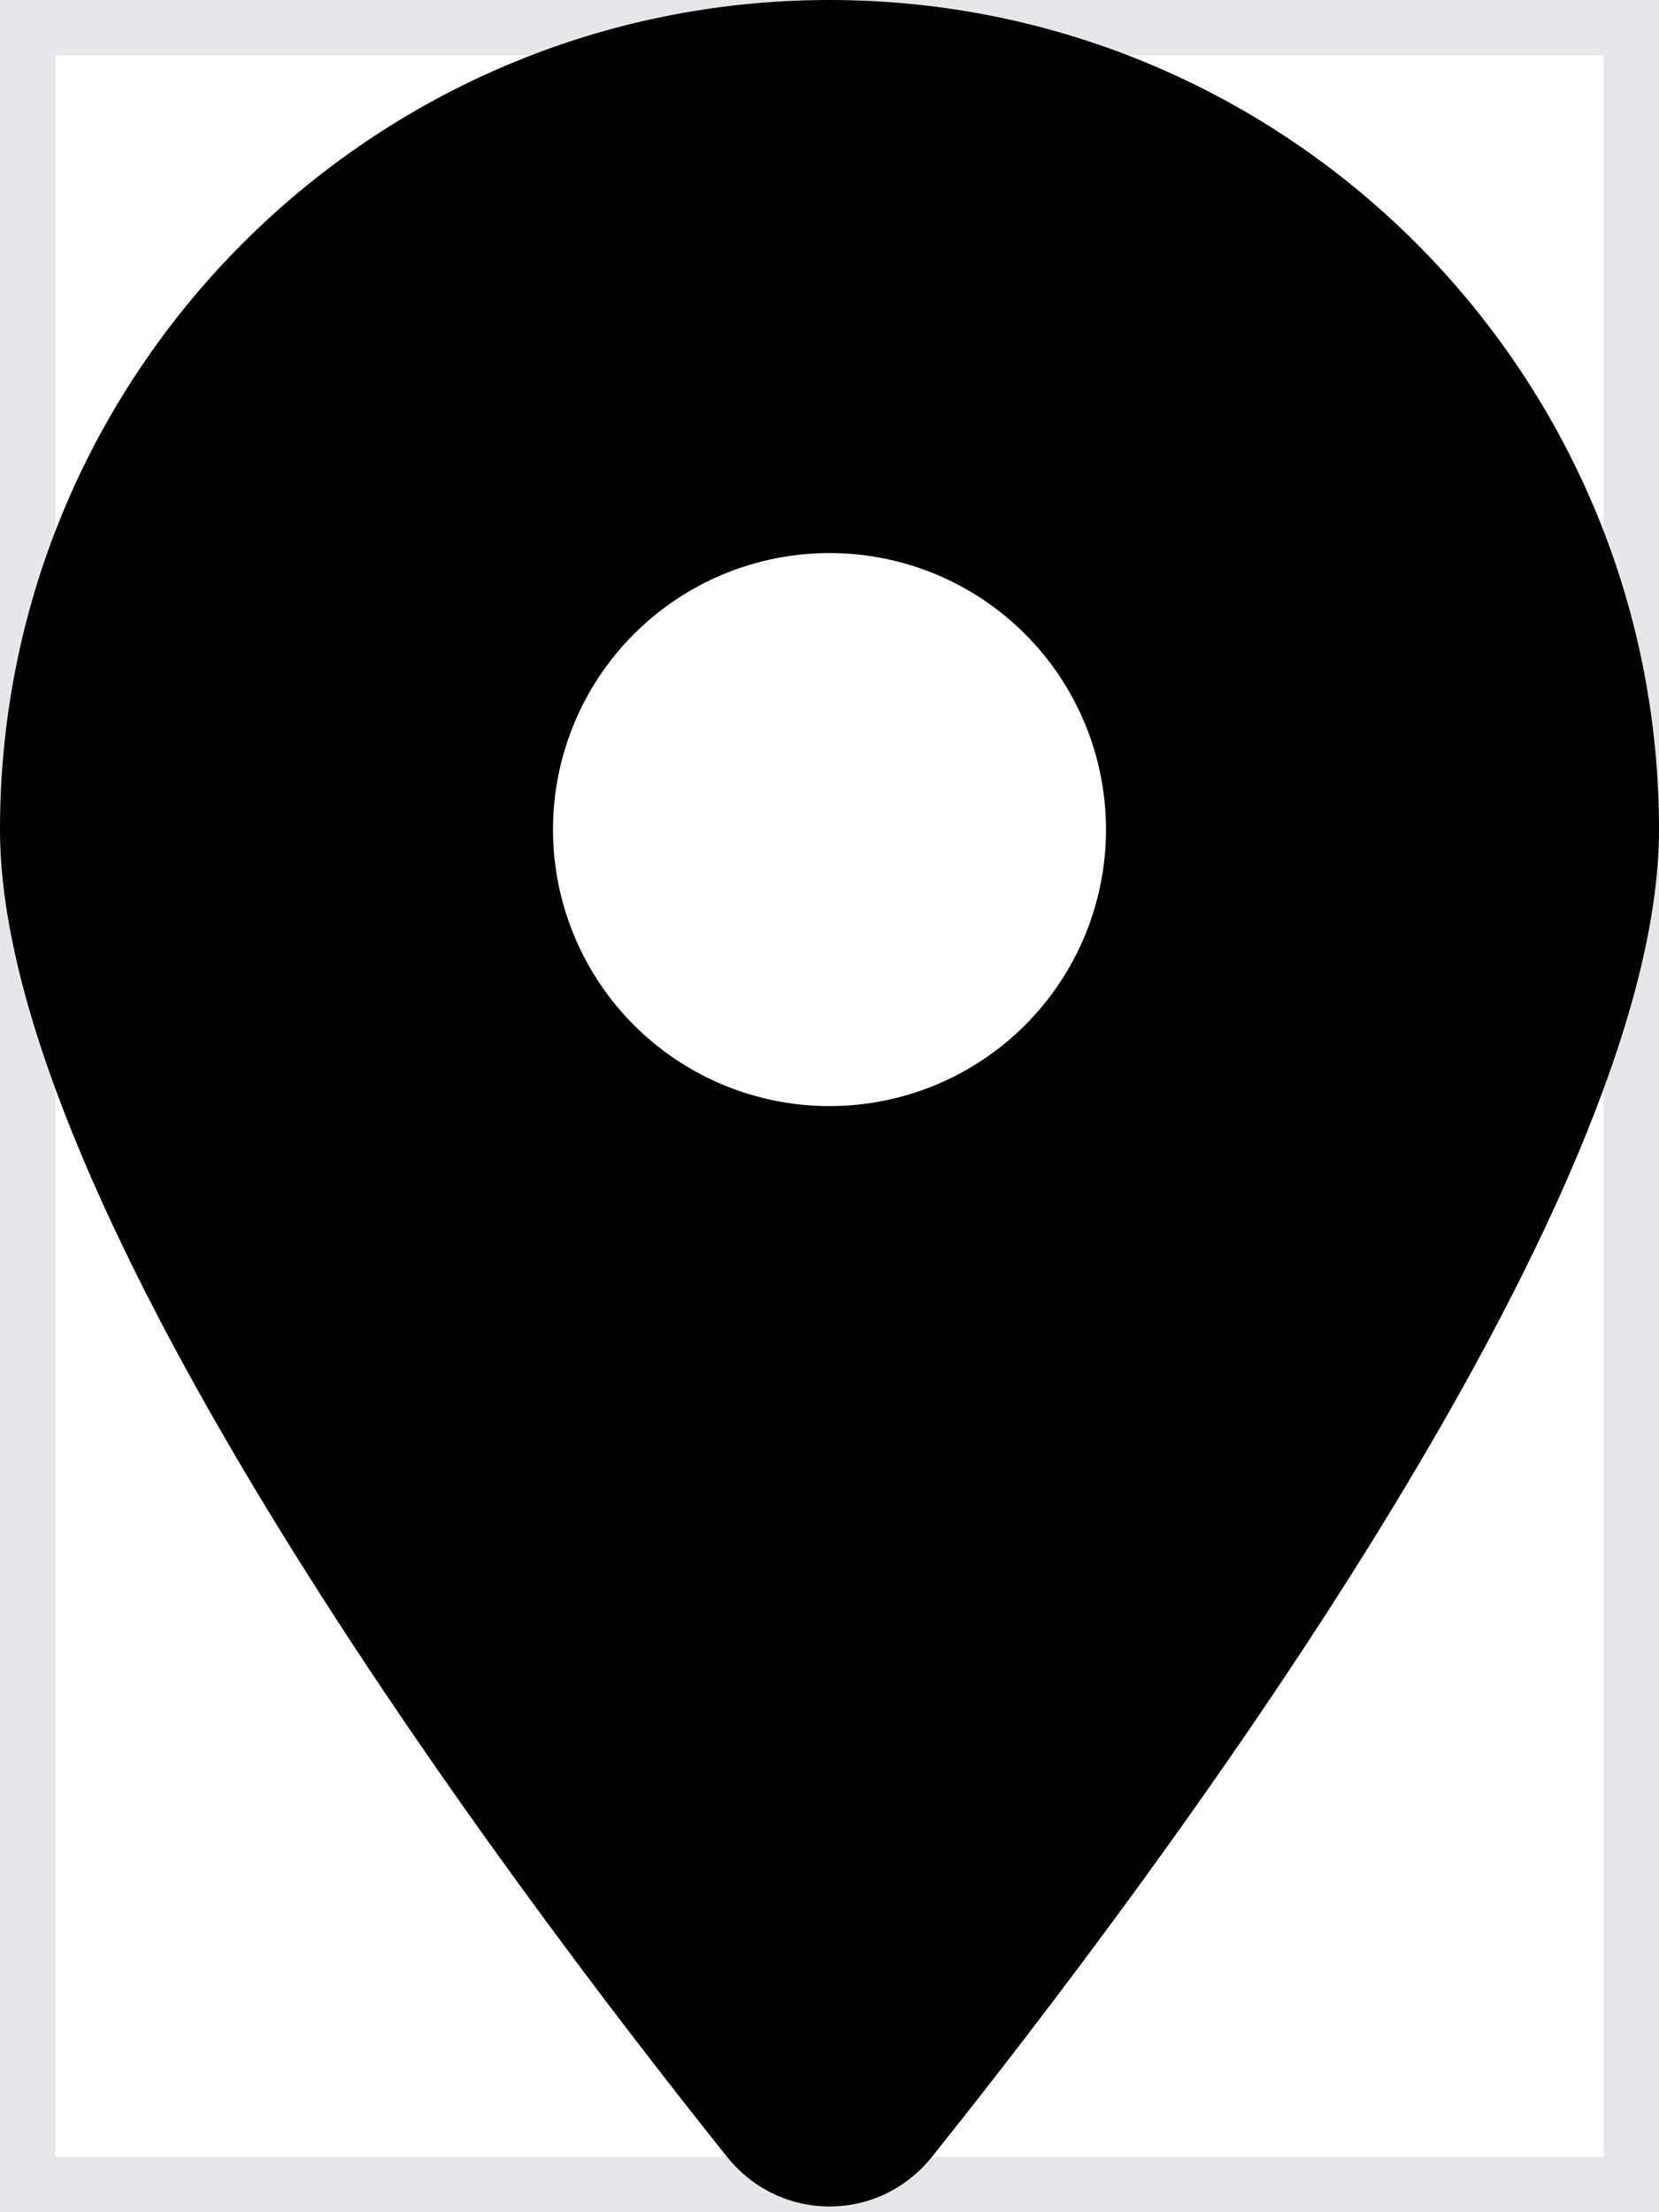
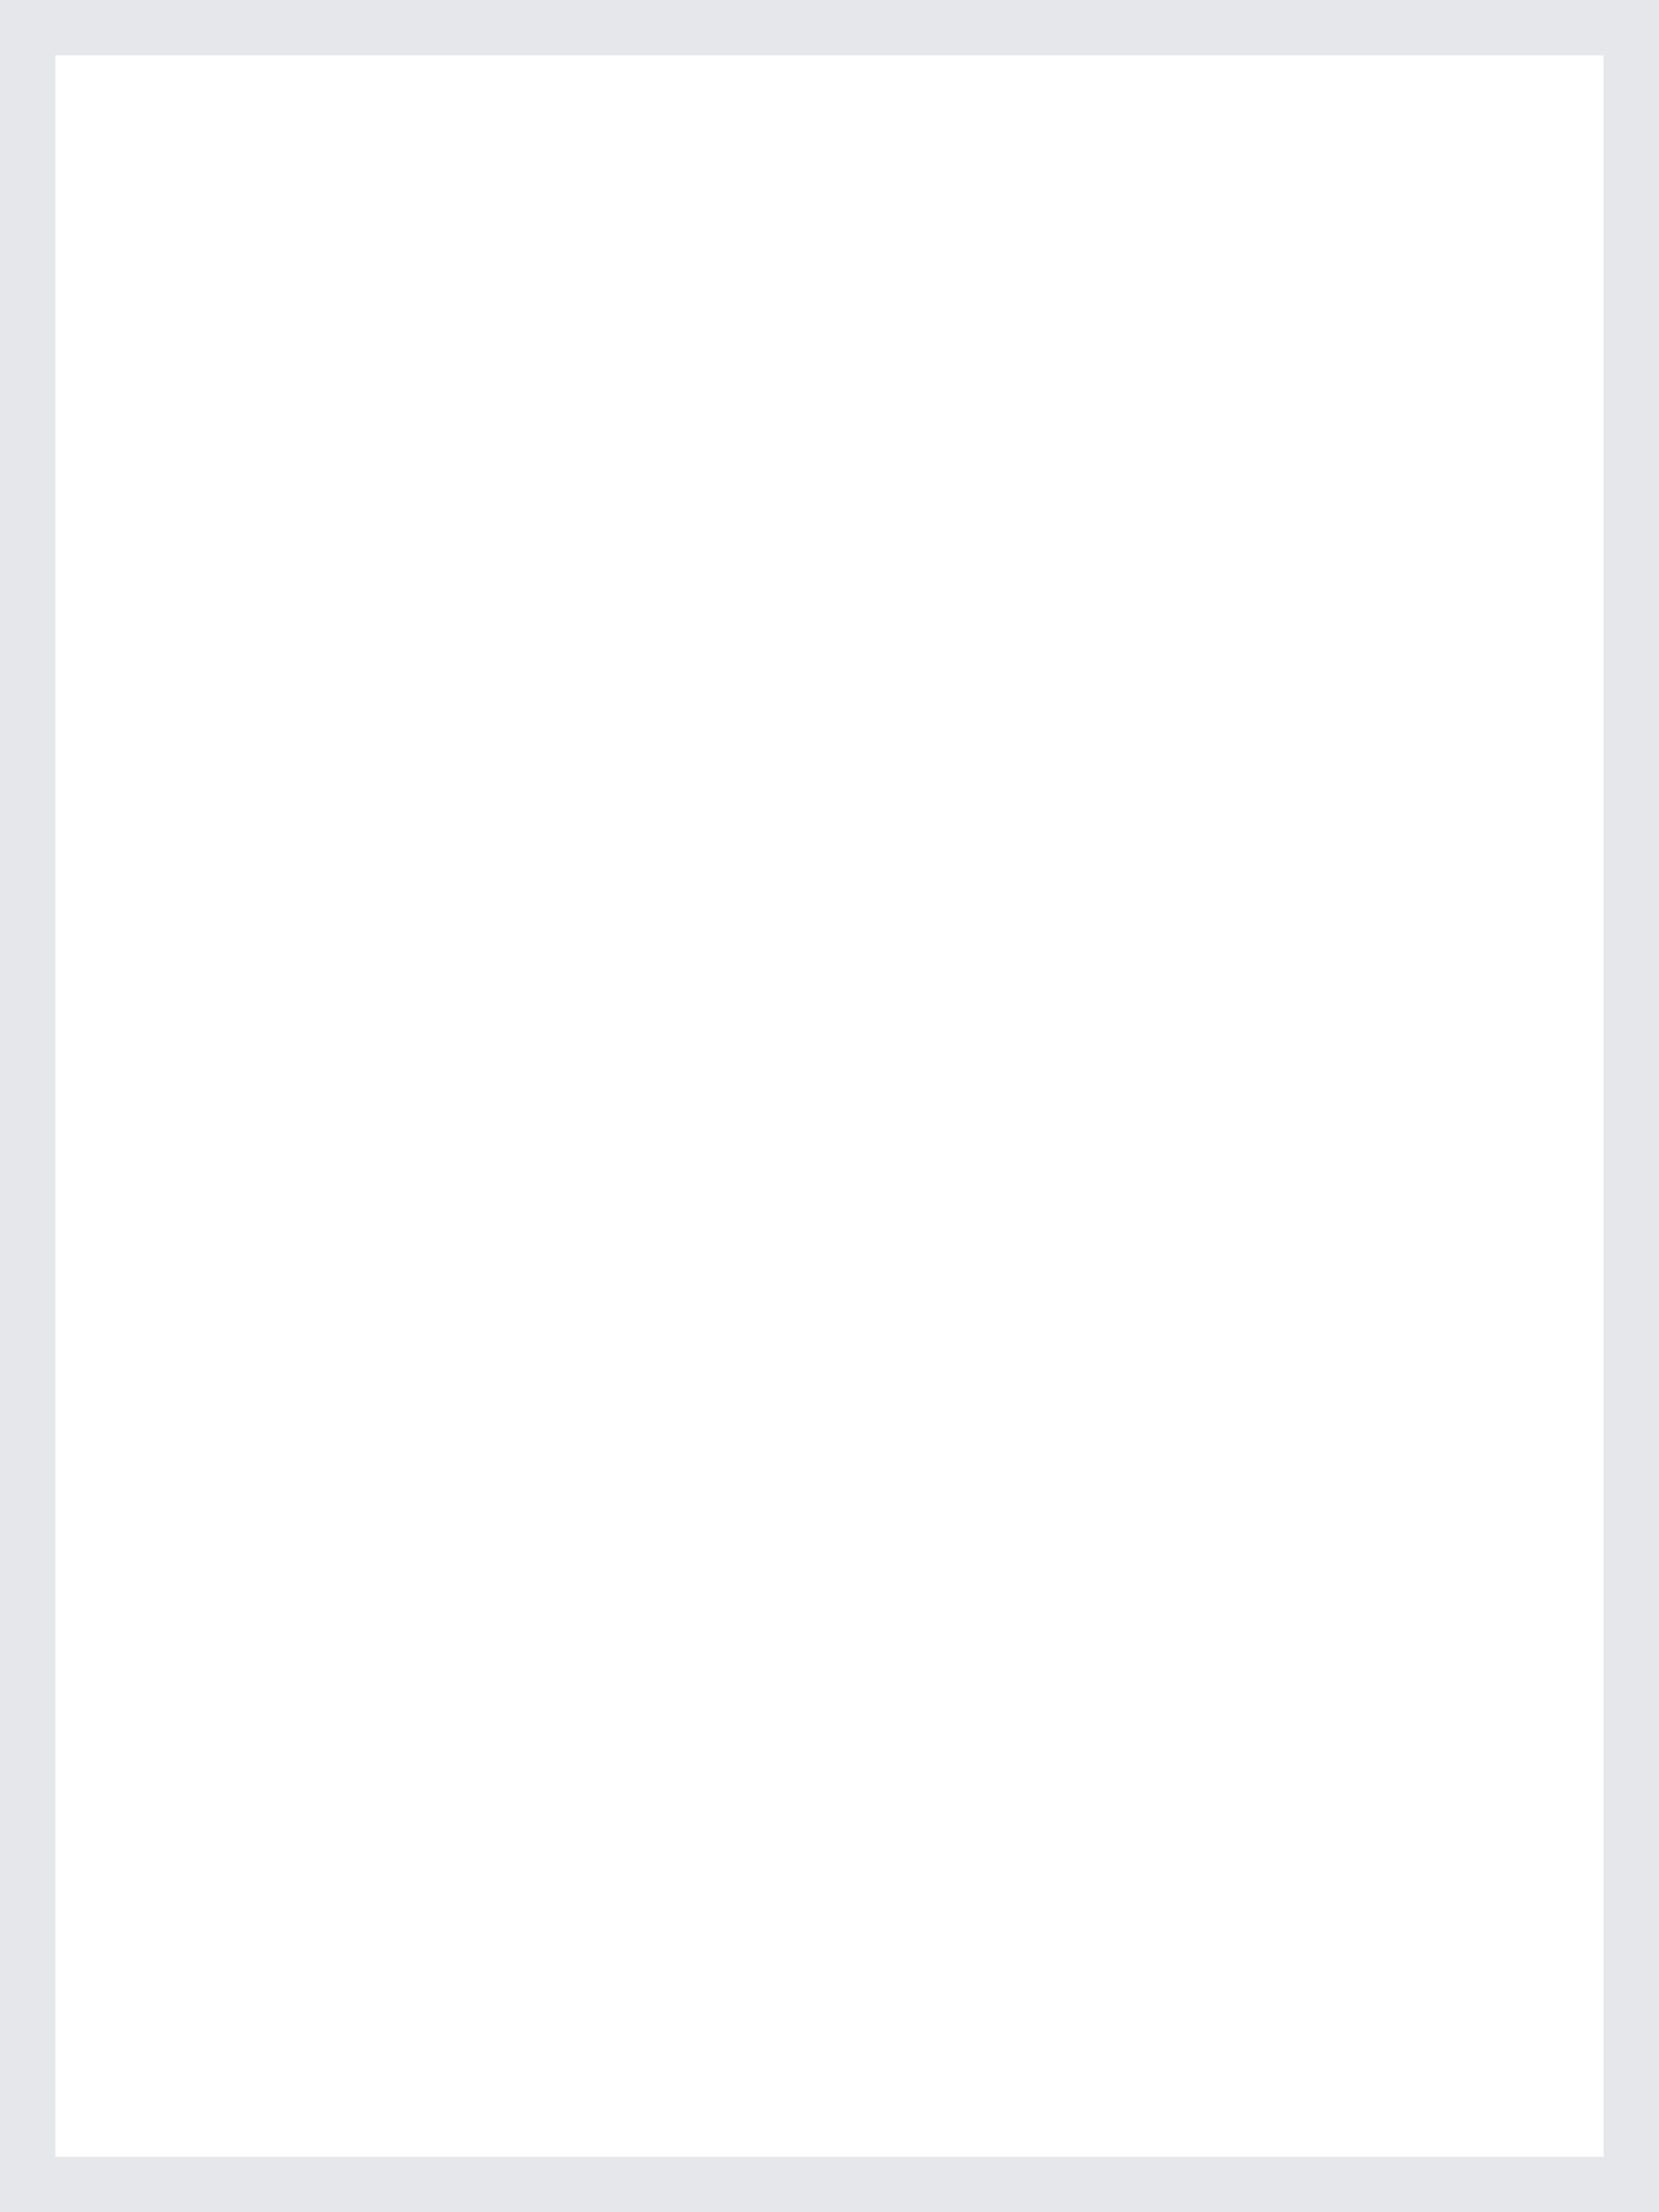
<svg xmlns="http://www.w3.org/2000/svg" fill="none" viewBox="0 0 15 20" height="20" width="15">
  <path stroke="#E5E7EB" d="M15 20H0V0H15V20Z" />
  <g clip-path="url(#clip0_925_637)">
-     <path fill="black" d="M8.426 19.5C10.43 16.992 15 10.914 15 7.5C15 3.359 11.641 0 7.5 0C3.359 0 0 3.359 0 7.5C0 10.914 4.57 16.992 6.574 19.5C7.055 20.098 7.945 20.098 8.426 19.5ZM7.5 5C8.163 5 8.799 5.263 9.268 5.732C9.737 6.201 10 6.837 10 7.5C10 8.163 9.737 8.799 9.268 9.268C8.799 9.737 8.163 10 7.5 10C6.837 10 6.201 9.737 5.732 9.268C5.263 8.799 5 8.163 5 7.5C5 6.837 5.263 6.201 5.732 5.732C6.201 5.263 6.837 5 7.5 5Z" />
-   </g>
+     </g>
  <defs>
    <clipPath id="clip0_925_637">
-       <path fill="white" d="M0 0H15V20H0V0Z" />
-     </clipPath>
+       </clipPath>
  </defs>
</svg>